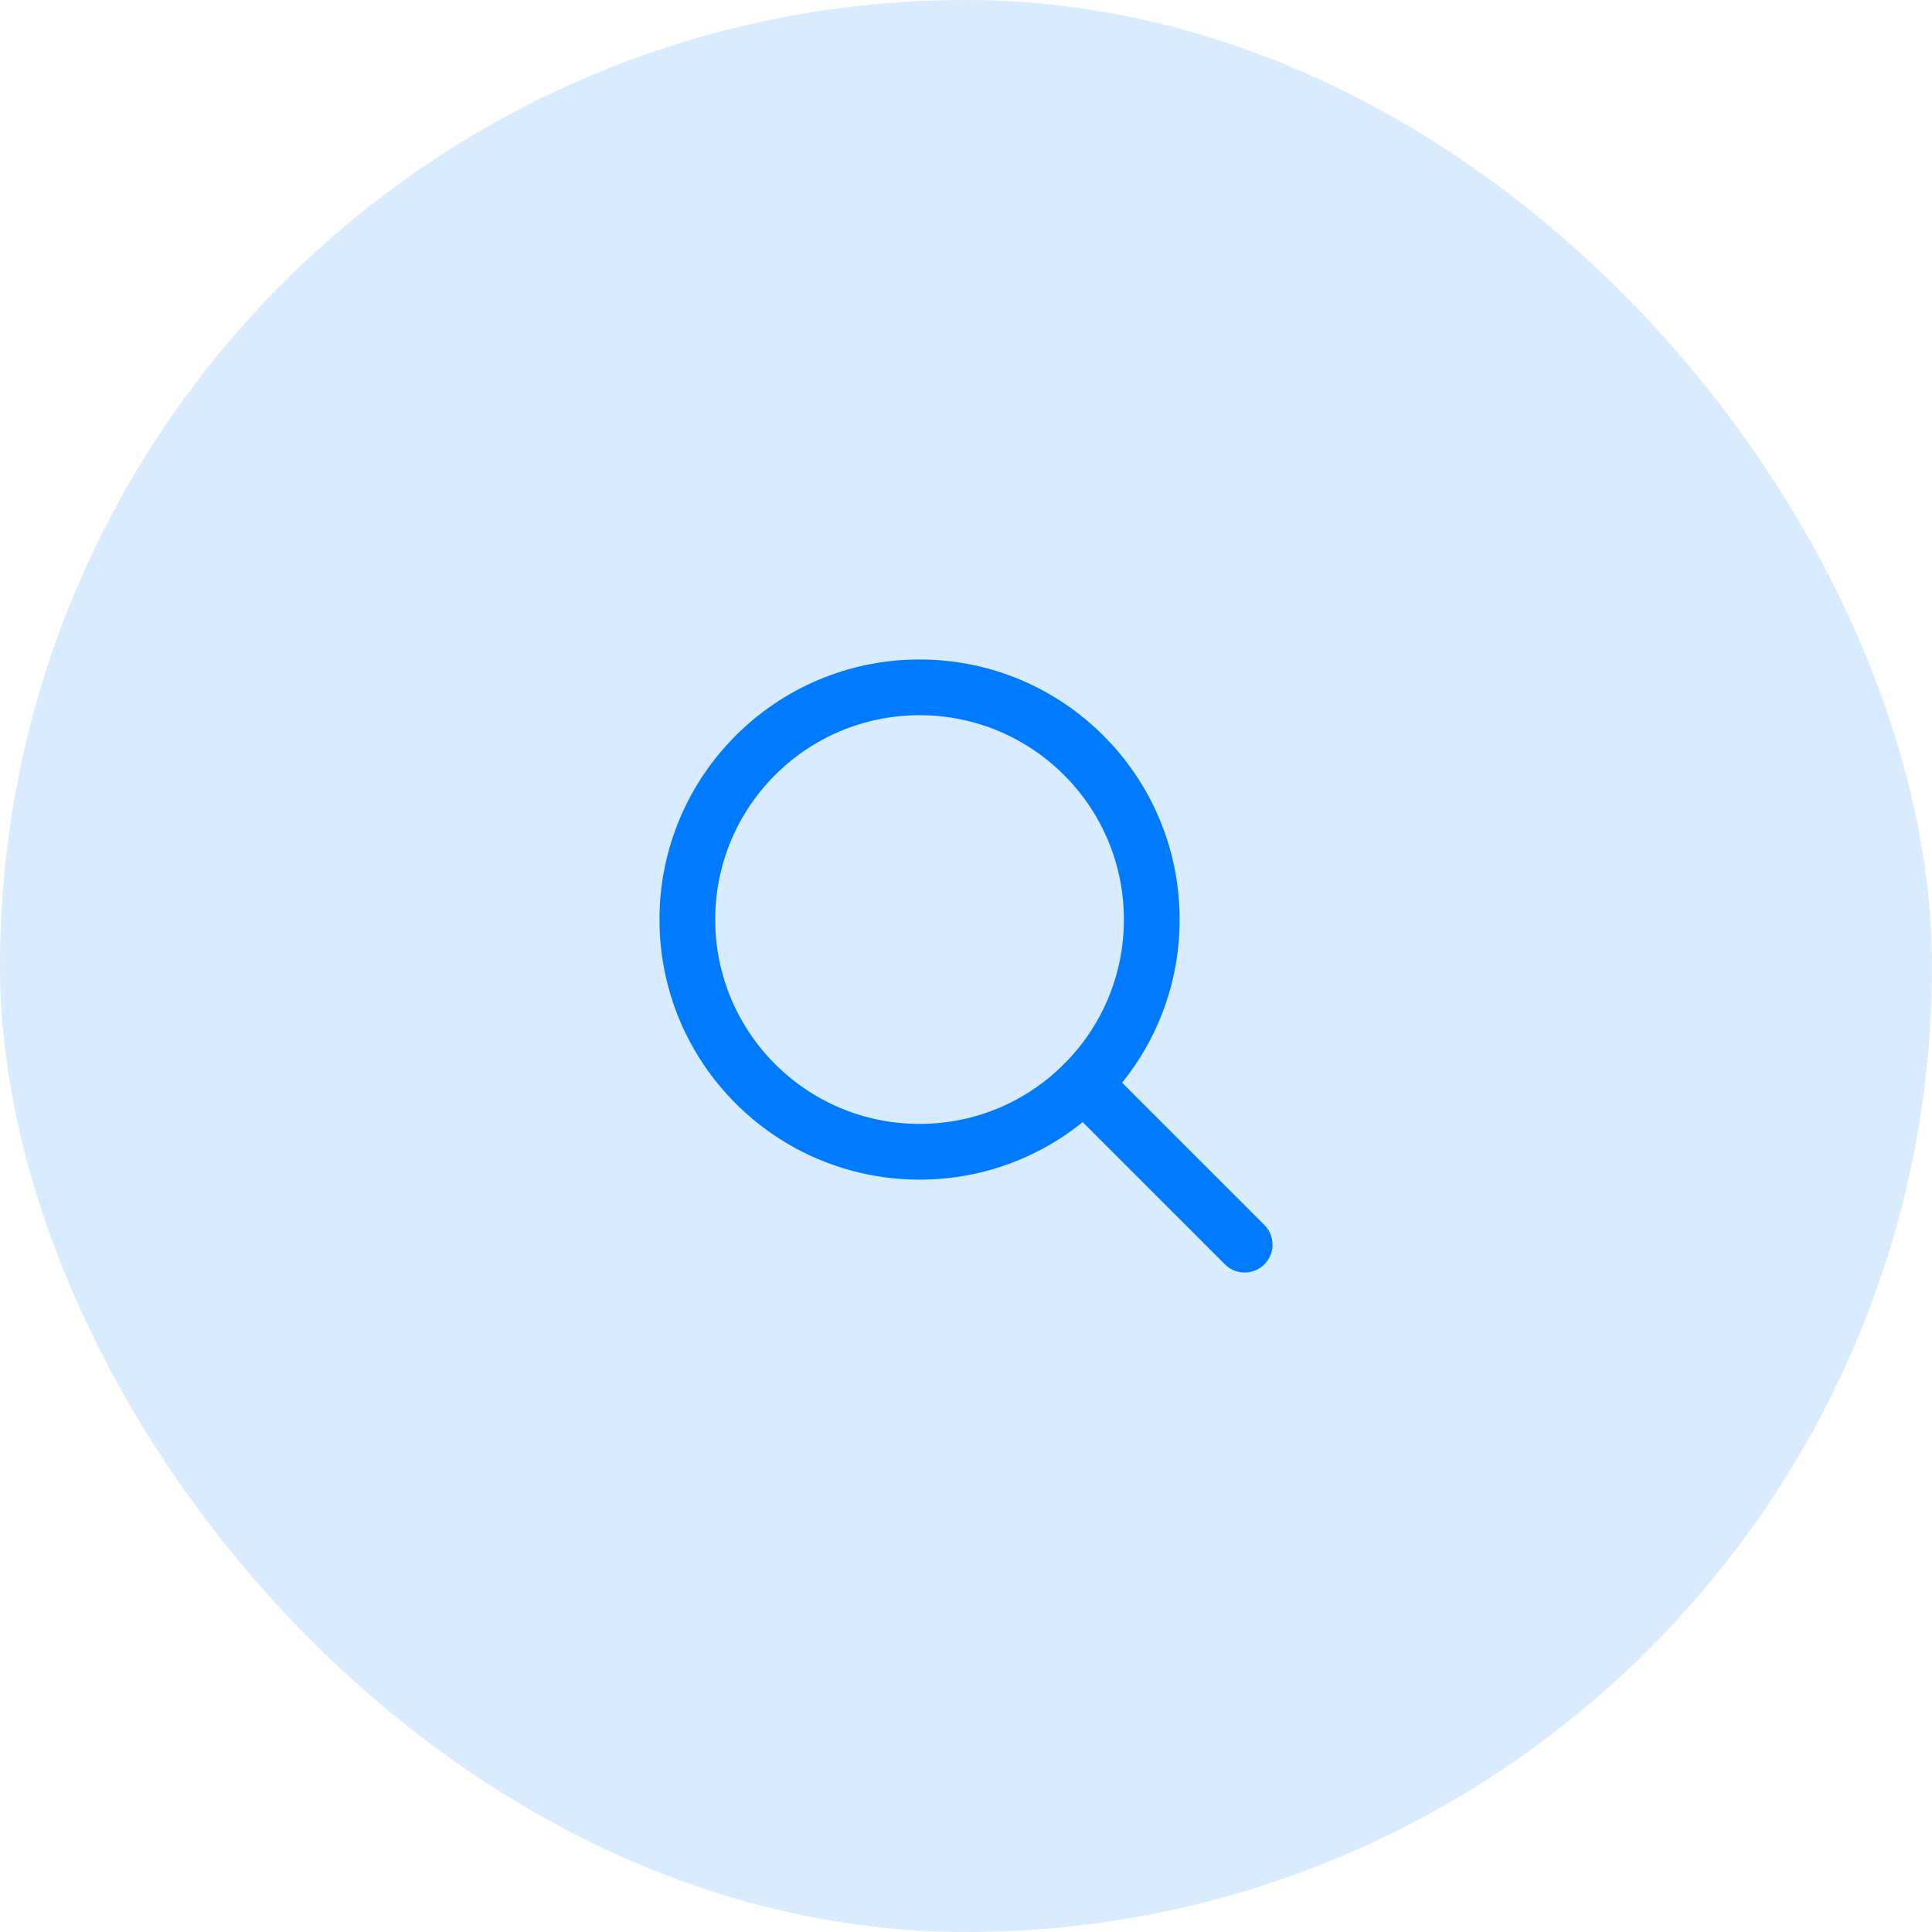
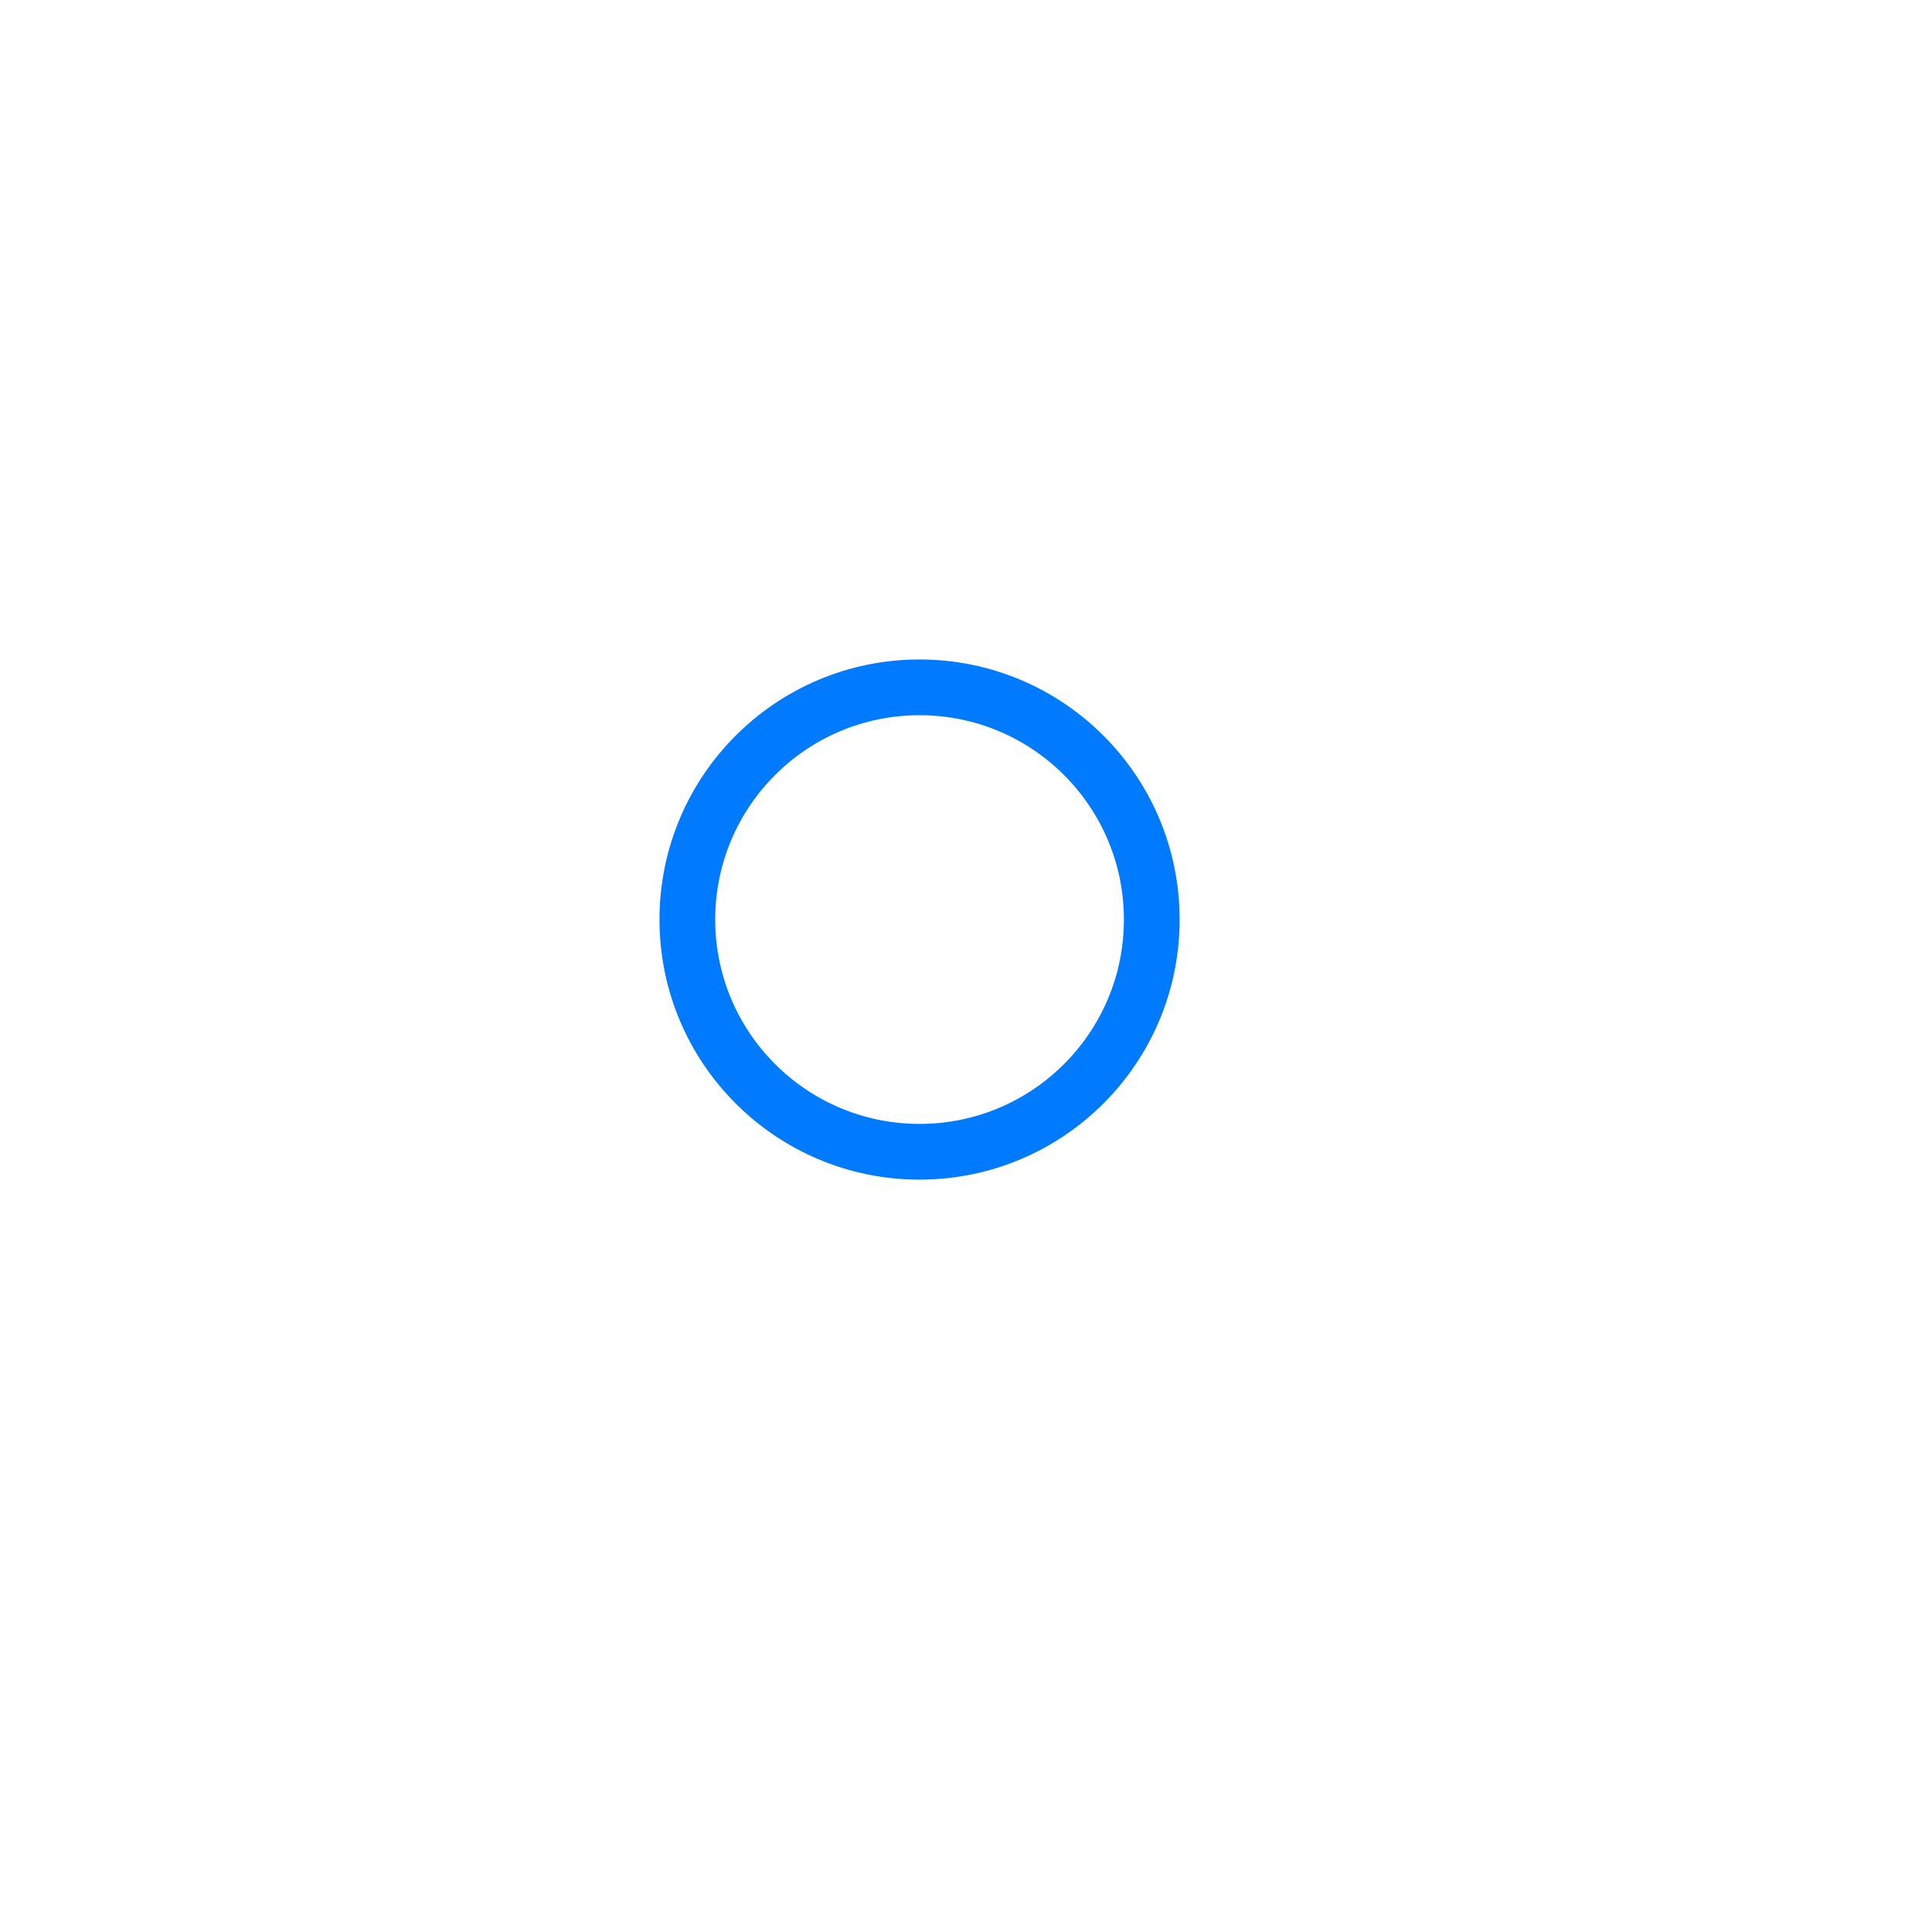
<svg xmlns="http://www.w3.org/2000/svg" width="52" height="52" viewBox="0 0 52 52" fill="none">
-   <rect width="52" height="52" rx="26" fill="#007BFF" fill-opacity="0.15" />
  <g clip-path="url(#clip0_298_1586)">
    <path d="M24.75 31C28.202 31 31 28.202 31 24.75C31 21.298 28.202 18.5 24.75 18.5C21.298 18.5 18.5 21.298 18.5 24.75C18.5 28.202 21.298 31 24.75 31Z" stroke="#007BFF" stroke-width="1.5" stroke-linecap="round" stroke-linejoin="round" />
-     <path d="M29.169 29.17L33.5 33.5" stroke="#007BFF" stroke-width="1.5" stroke-linecap="round" stroke-linejoin="round" />
  </g>
  <defs>
    <clipPath id="clip0_298_1586">
      <rect width="20" height="20" fill="white" transform="translate(16 16)" />
    </clipPath>
  </defs>
</svg>